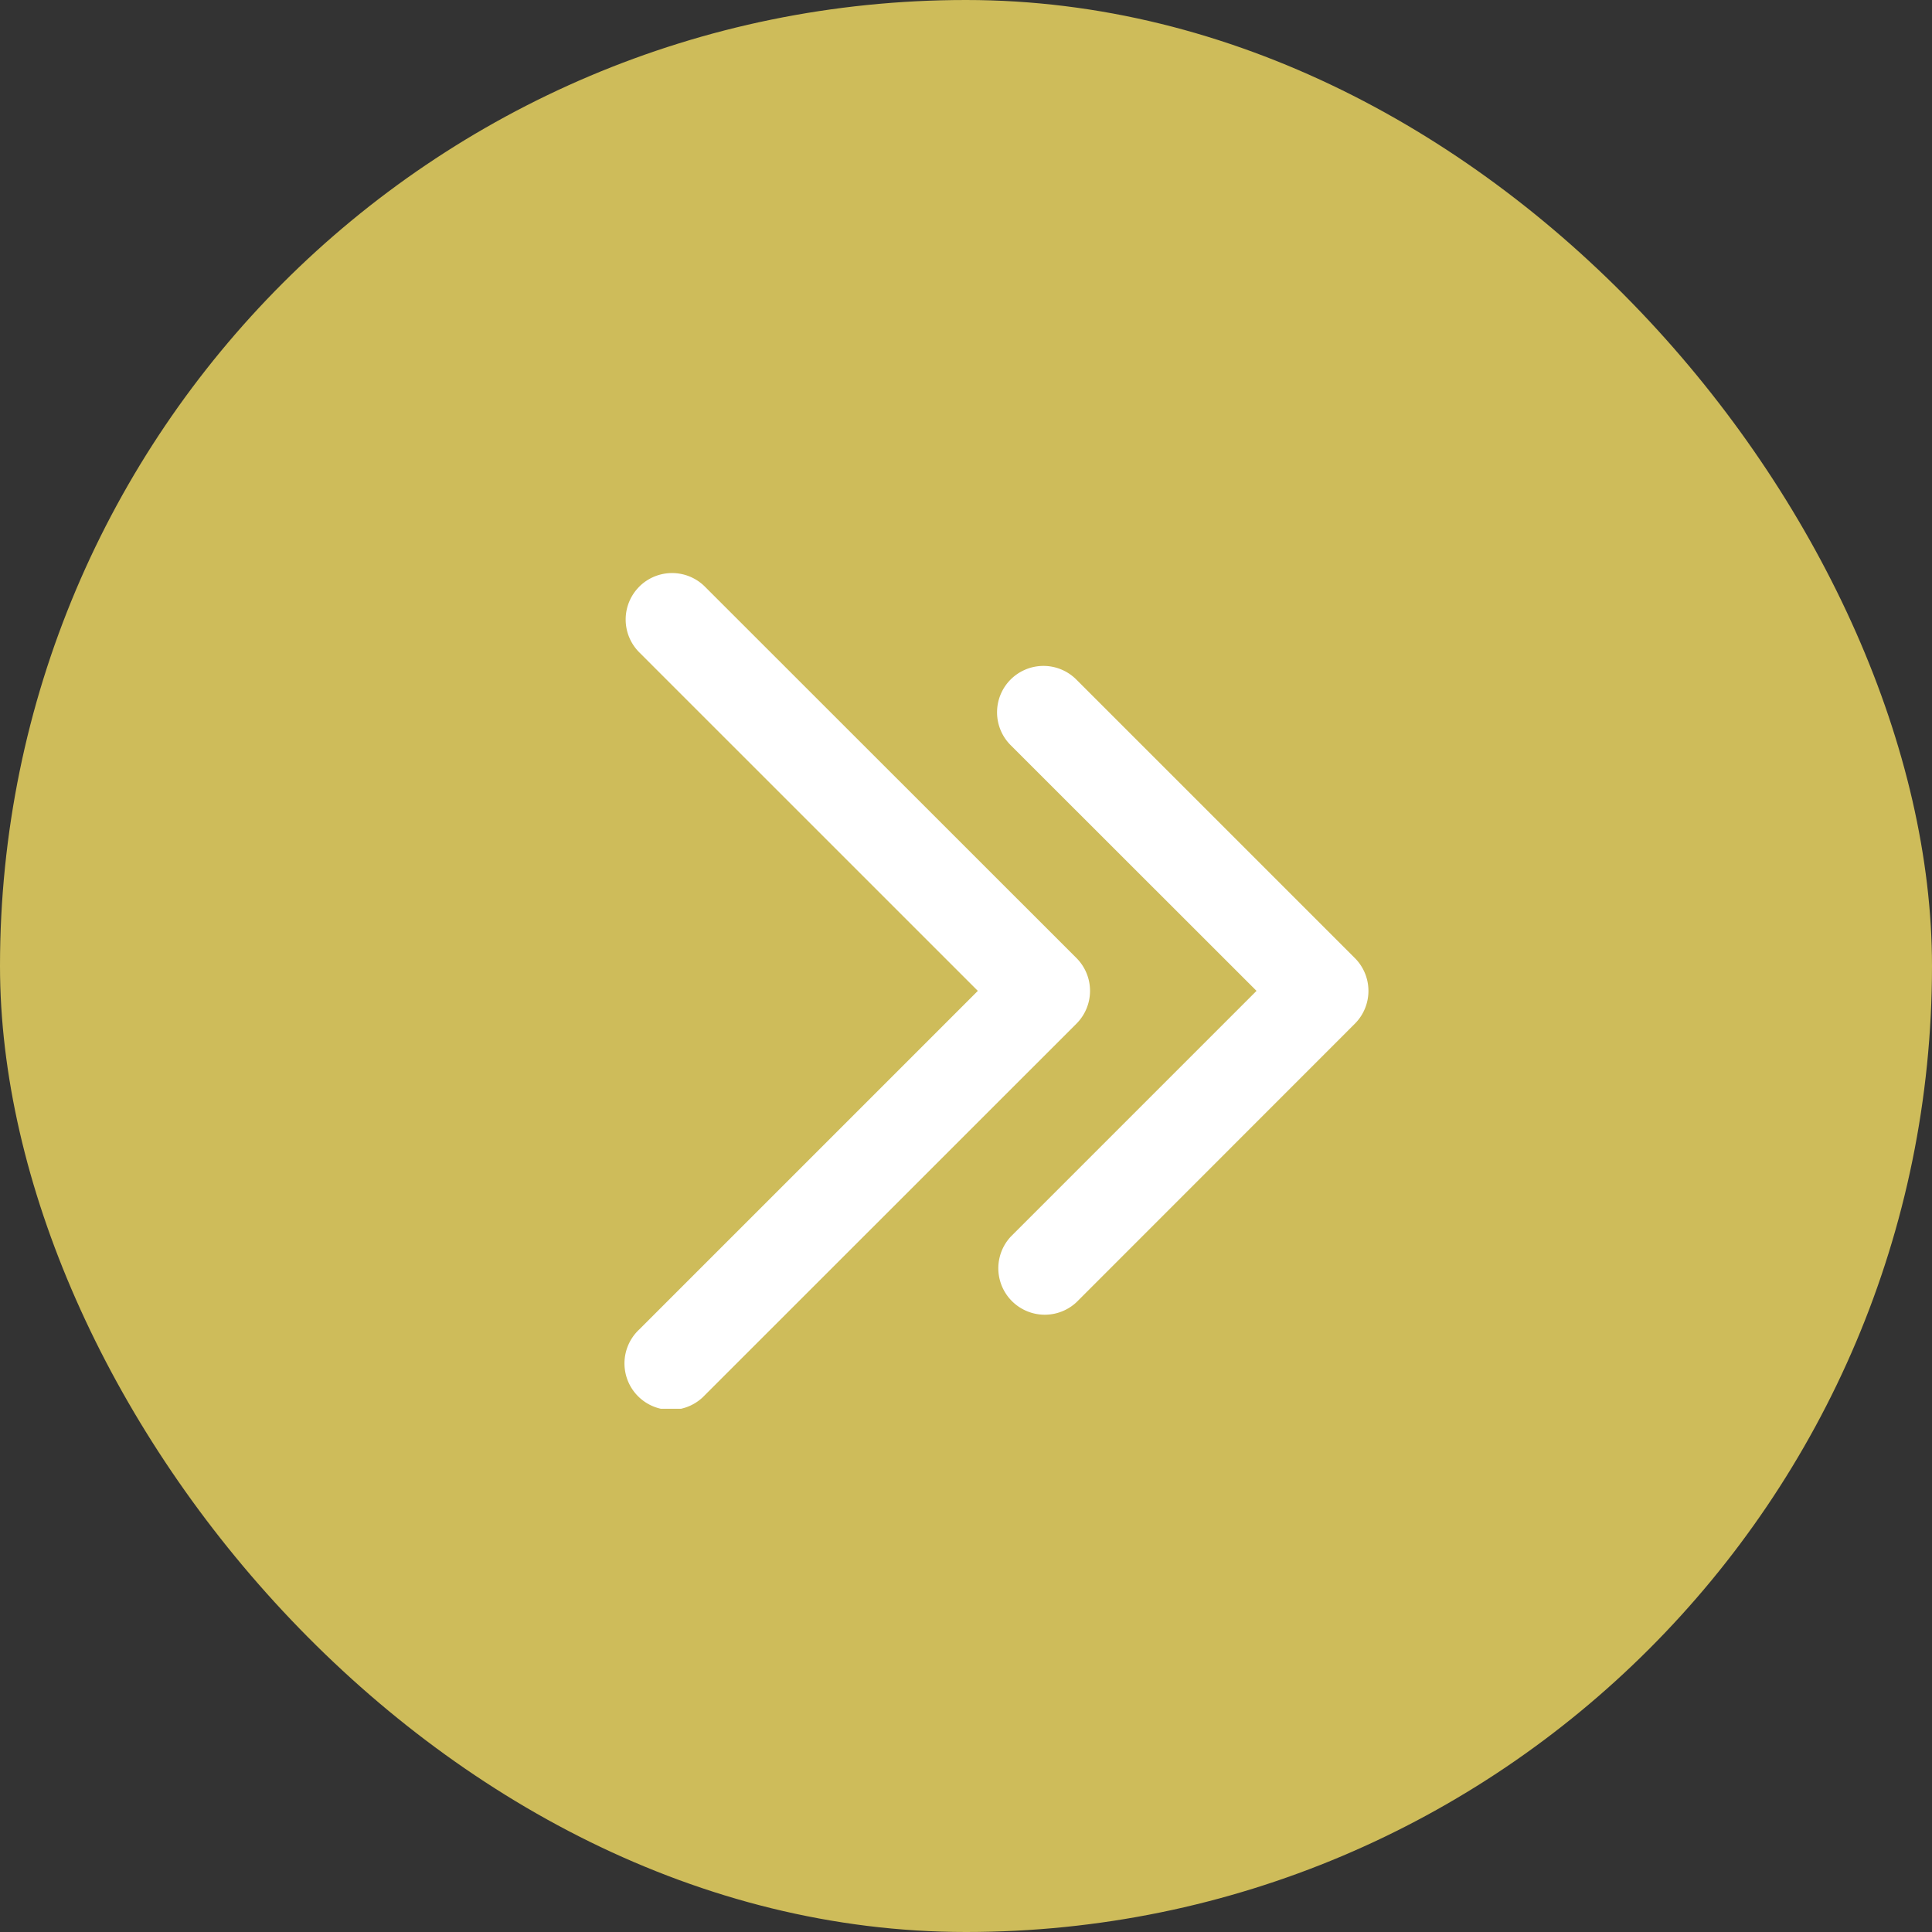
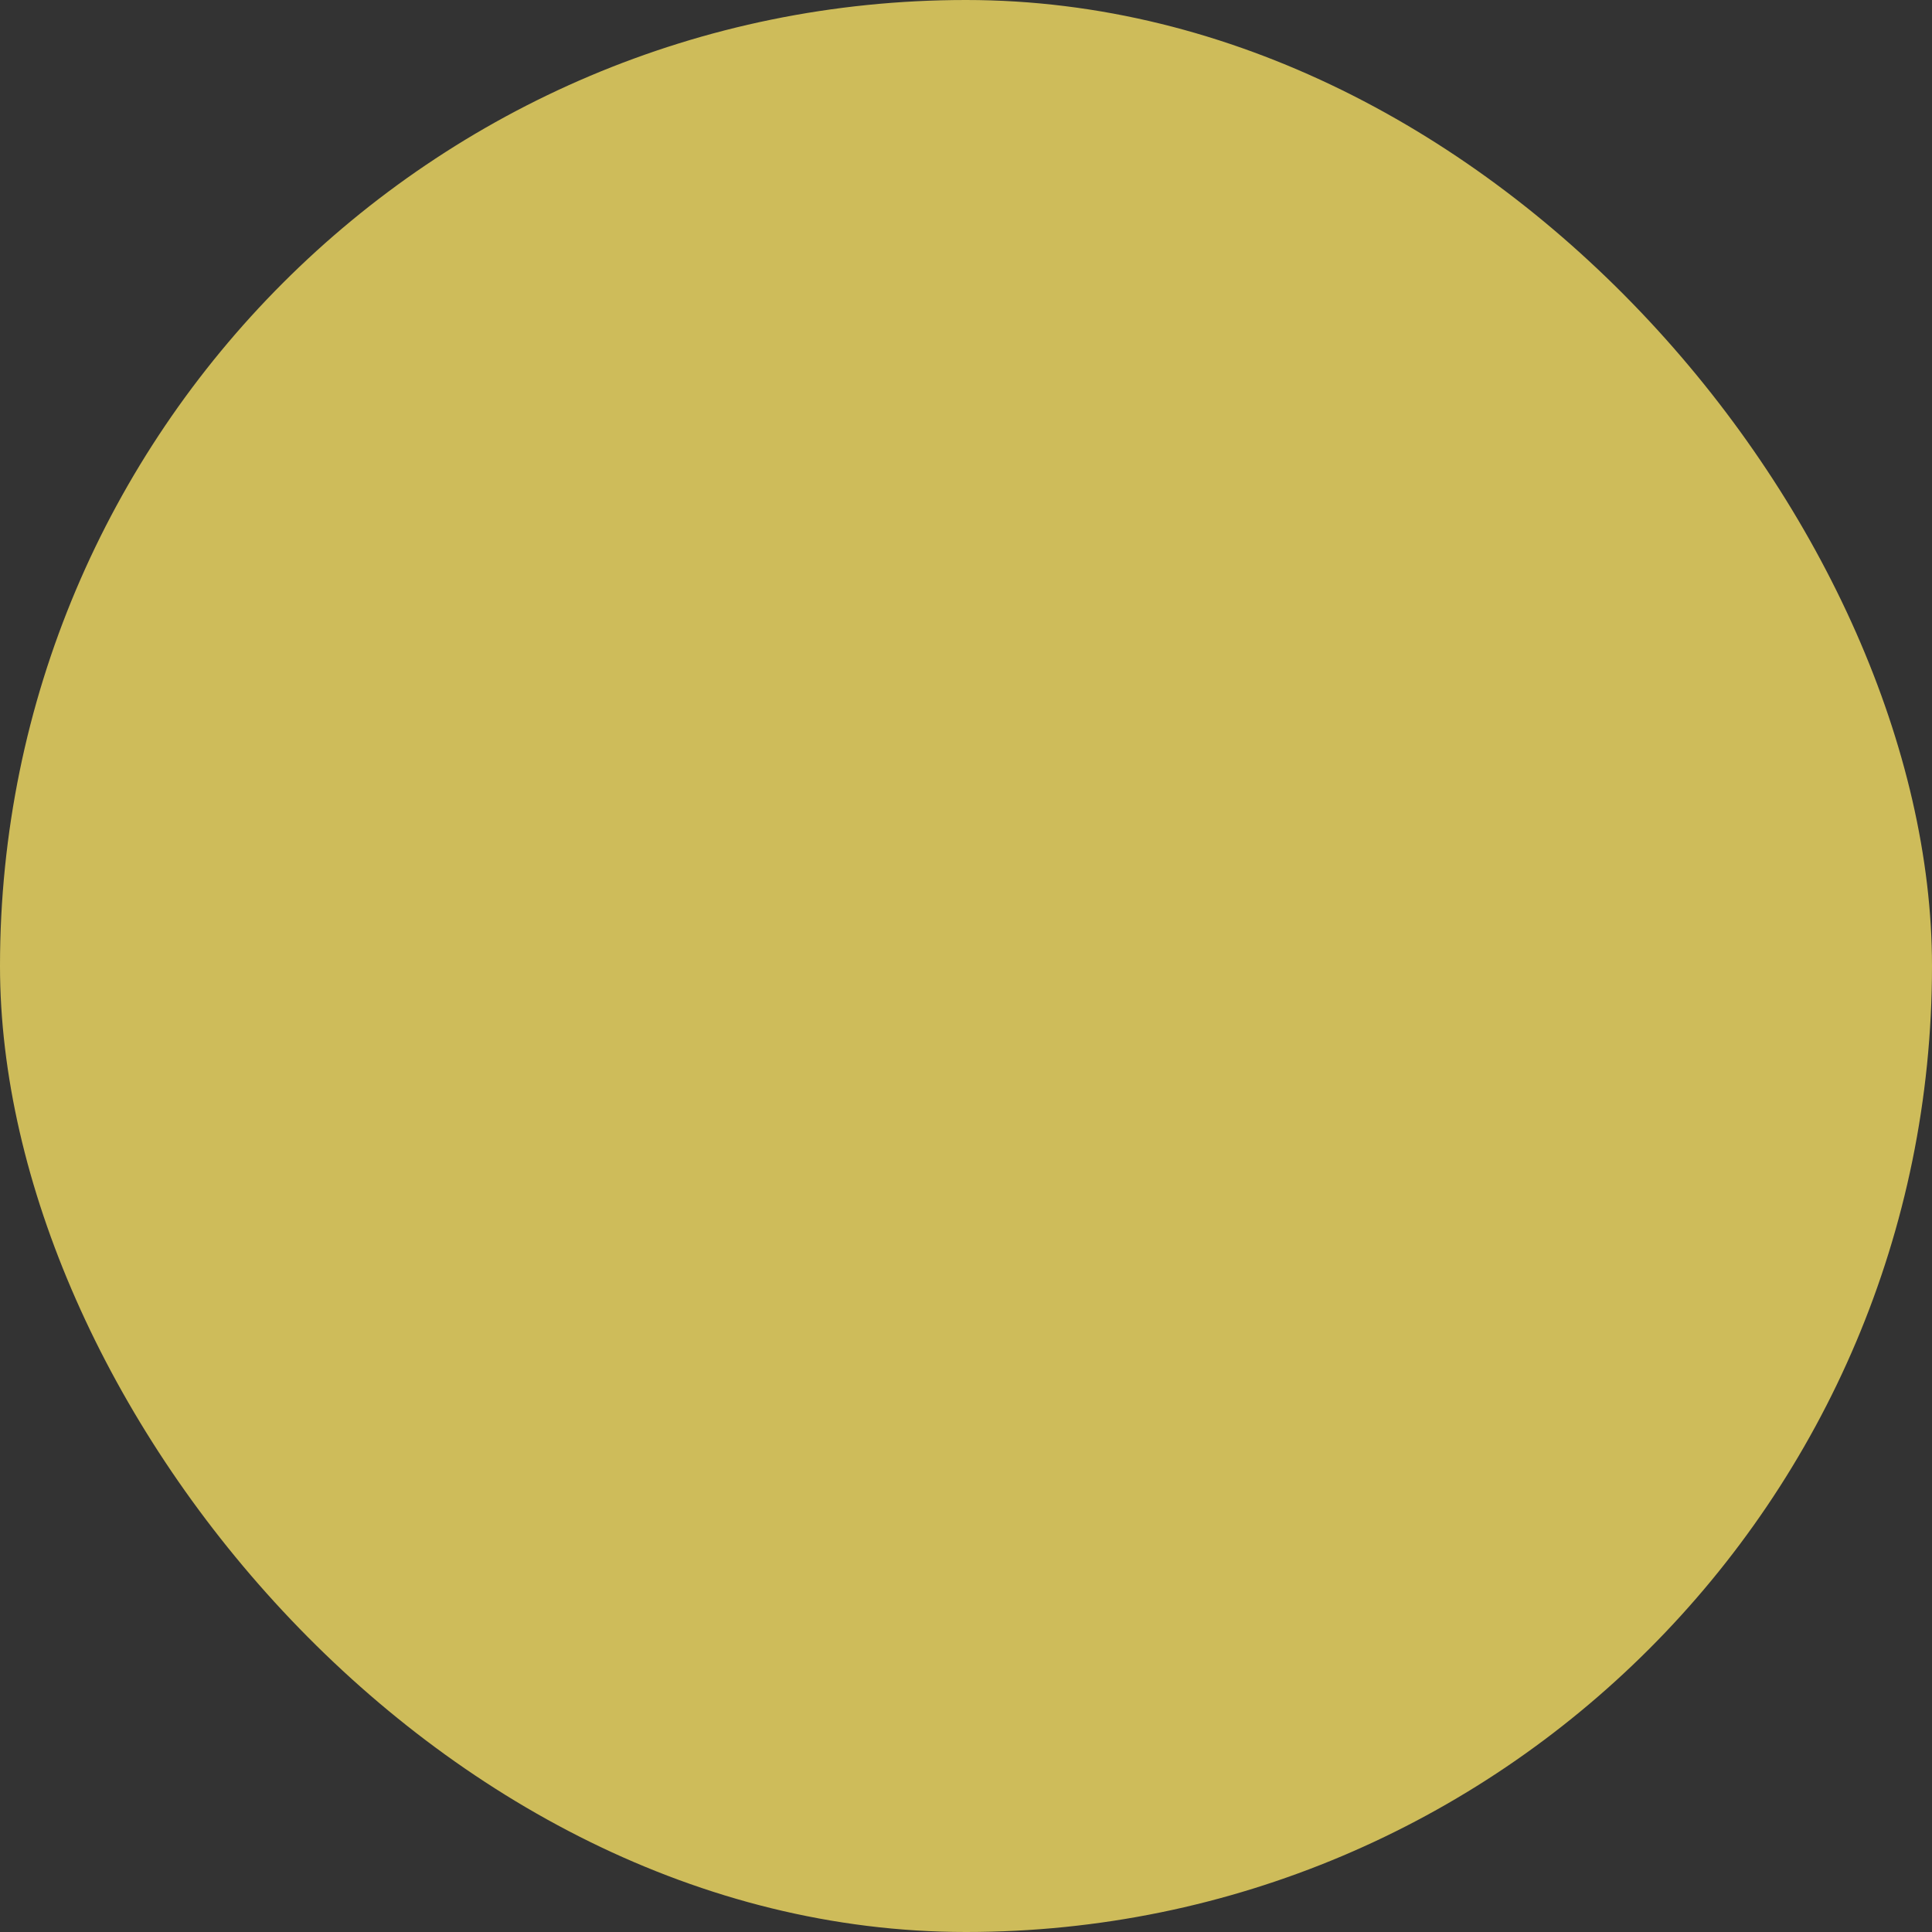
<svg xmlns="http://www.w3.org/2000/svg" width="48" height="48" viewBox="0 0 48 48">
  <rect x="0" y="0" width="48" height="48" fill="#333333" stroke="none" />
  <defs>
    <clipPath id="clip-path">
-       <rect id="Rectangle_10" data-name="Rectangle 10" width="19" height="21" transform="translate(-0.3 0.138)" fill="#fff" />
-     </clipPath>
+       </clipPath>
  </defs>
  <g id="Group_11" data-name="Group 11" transform="translate(-1270 -614)">
    <g id="Group_8" data-name="Group 8" transform="translate(173 58)">
      <rect id="Rectangle_7" data-name="Rectangle 7" width="48" height="48" rx="24" transform="translate(1097 556)" fill="#cebc5a" />
    </g>
    <g id="Group_10" data-name="Group 10" transform="translate(1285.6 628.323)">
      <g id="Group_9" data-name="Group 9" transform="translate(-0.3 -0.461)" clip-path="url(#clip-path)">
-         <path id="Path_27" data-name="Path 27" d="M.338.338a1.154,1.154,0,0,1,1.631,0L11.2,9.565a1.154,1.154,0,0,1,0,1.631L1.969,20.424A1.154,1.154,0,1,1,.338,18.793l8.412-8.412L.338,1.97a1.154,1.154,0,0,1,0-1.631ZM9.565,2.645a1.154,1.154,0,0,1,1.631,0l6.921,6.921a1.154,1.154,0,0,1,0,1.631L11.2,18.117a1.154,1.154,0,0,1-1.631-1.631l6.105-6.105L9.565,4.276a1.154,1.154,0,0,1,0-1.631" transform="translate(0.244 0.375)" fill="#fff" fill-rule="evenodd" />
-       </g>
+         </g>
    </g>
  </g>
</svg>